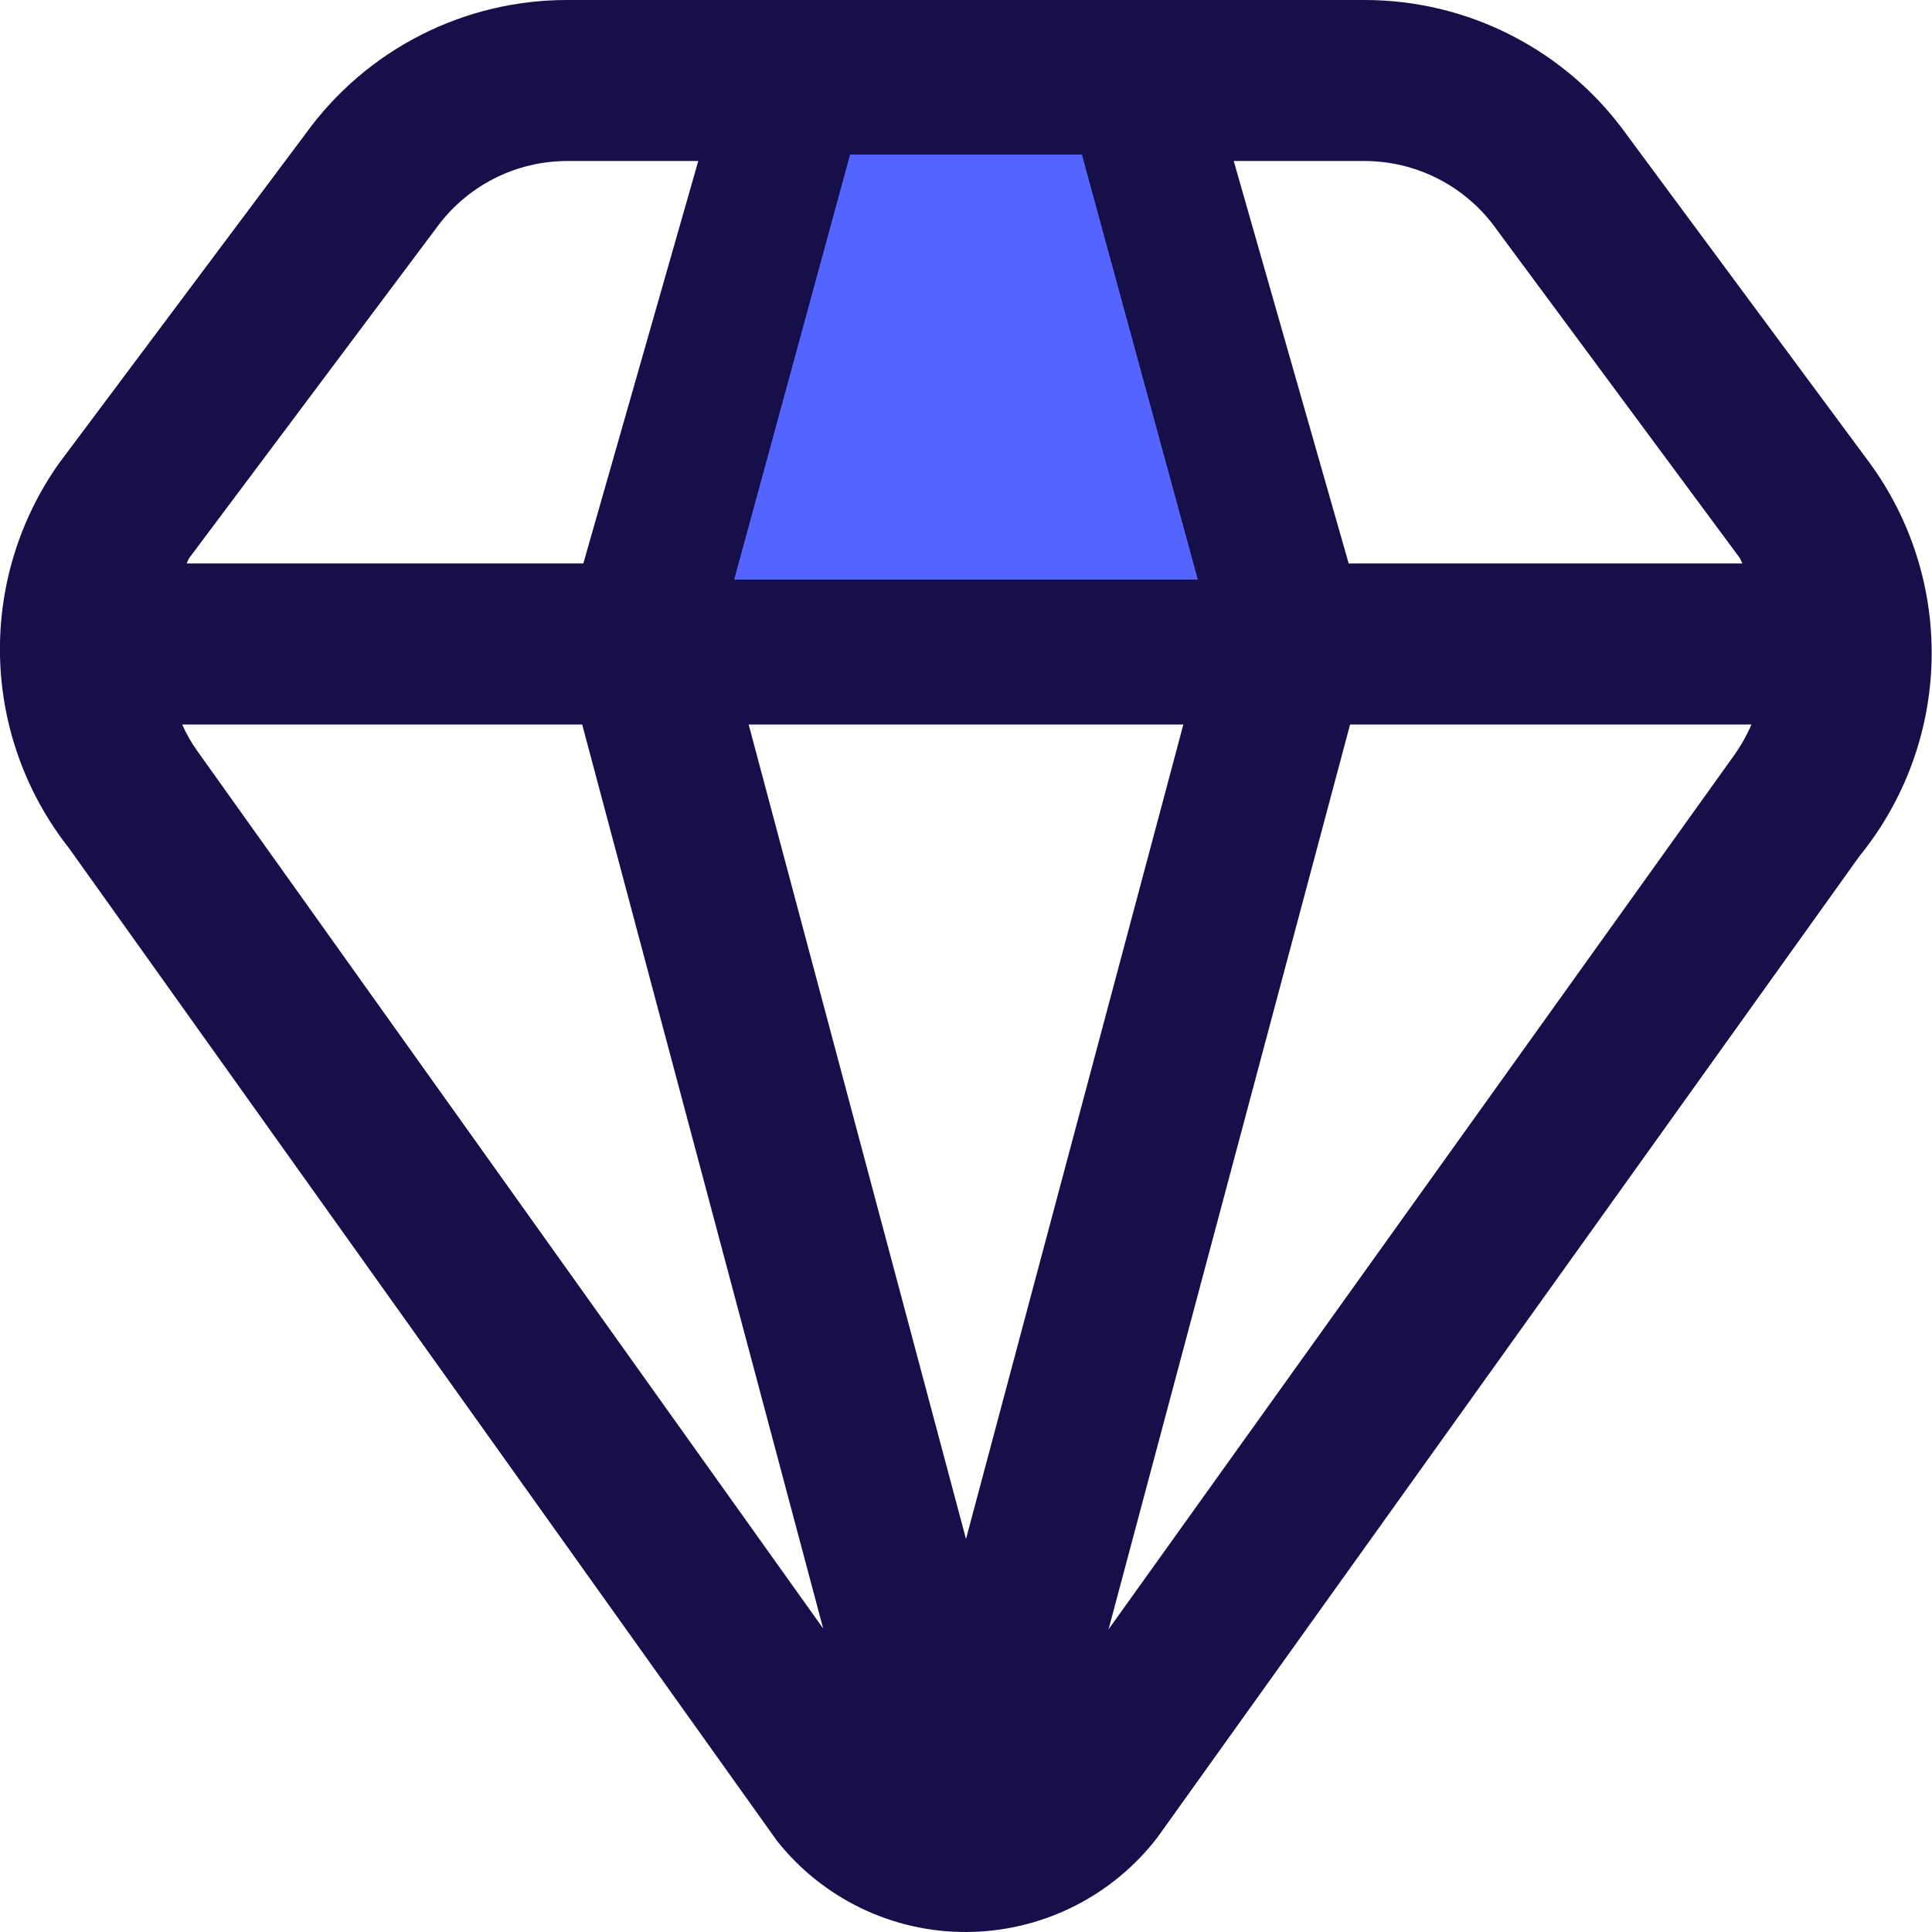
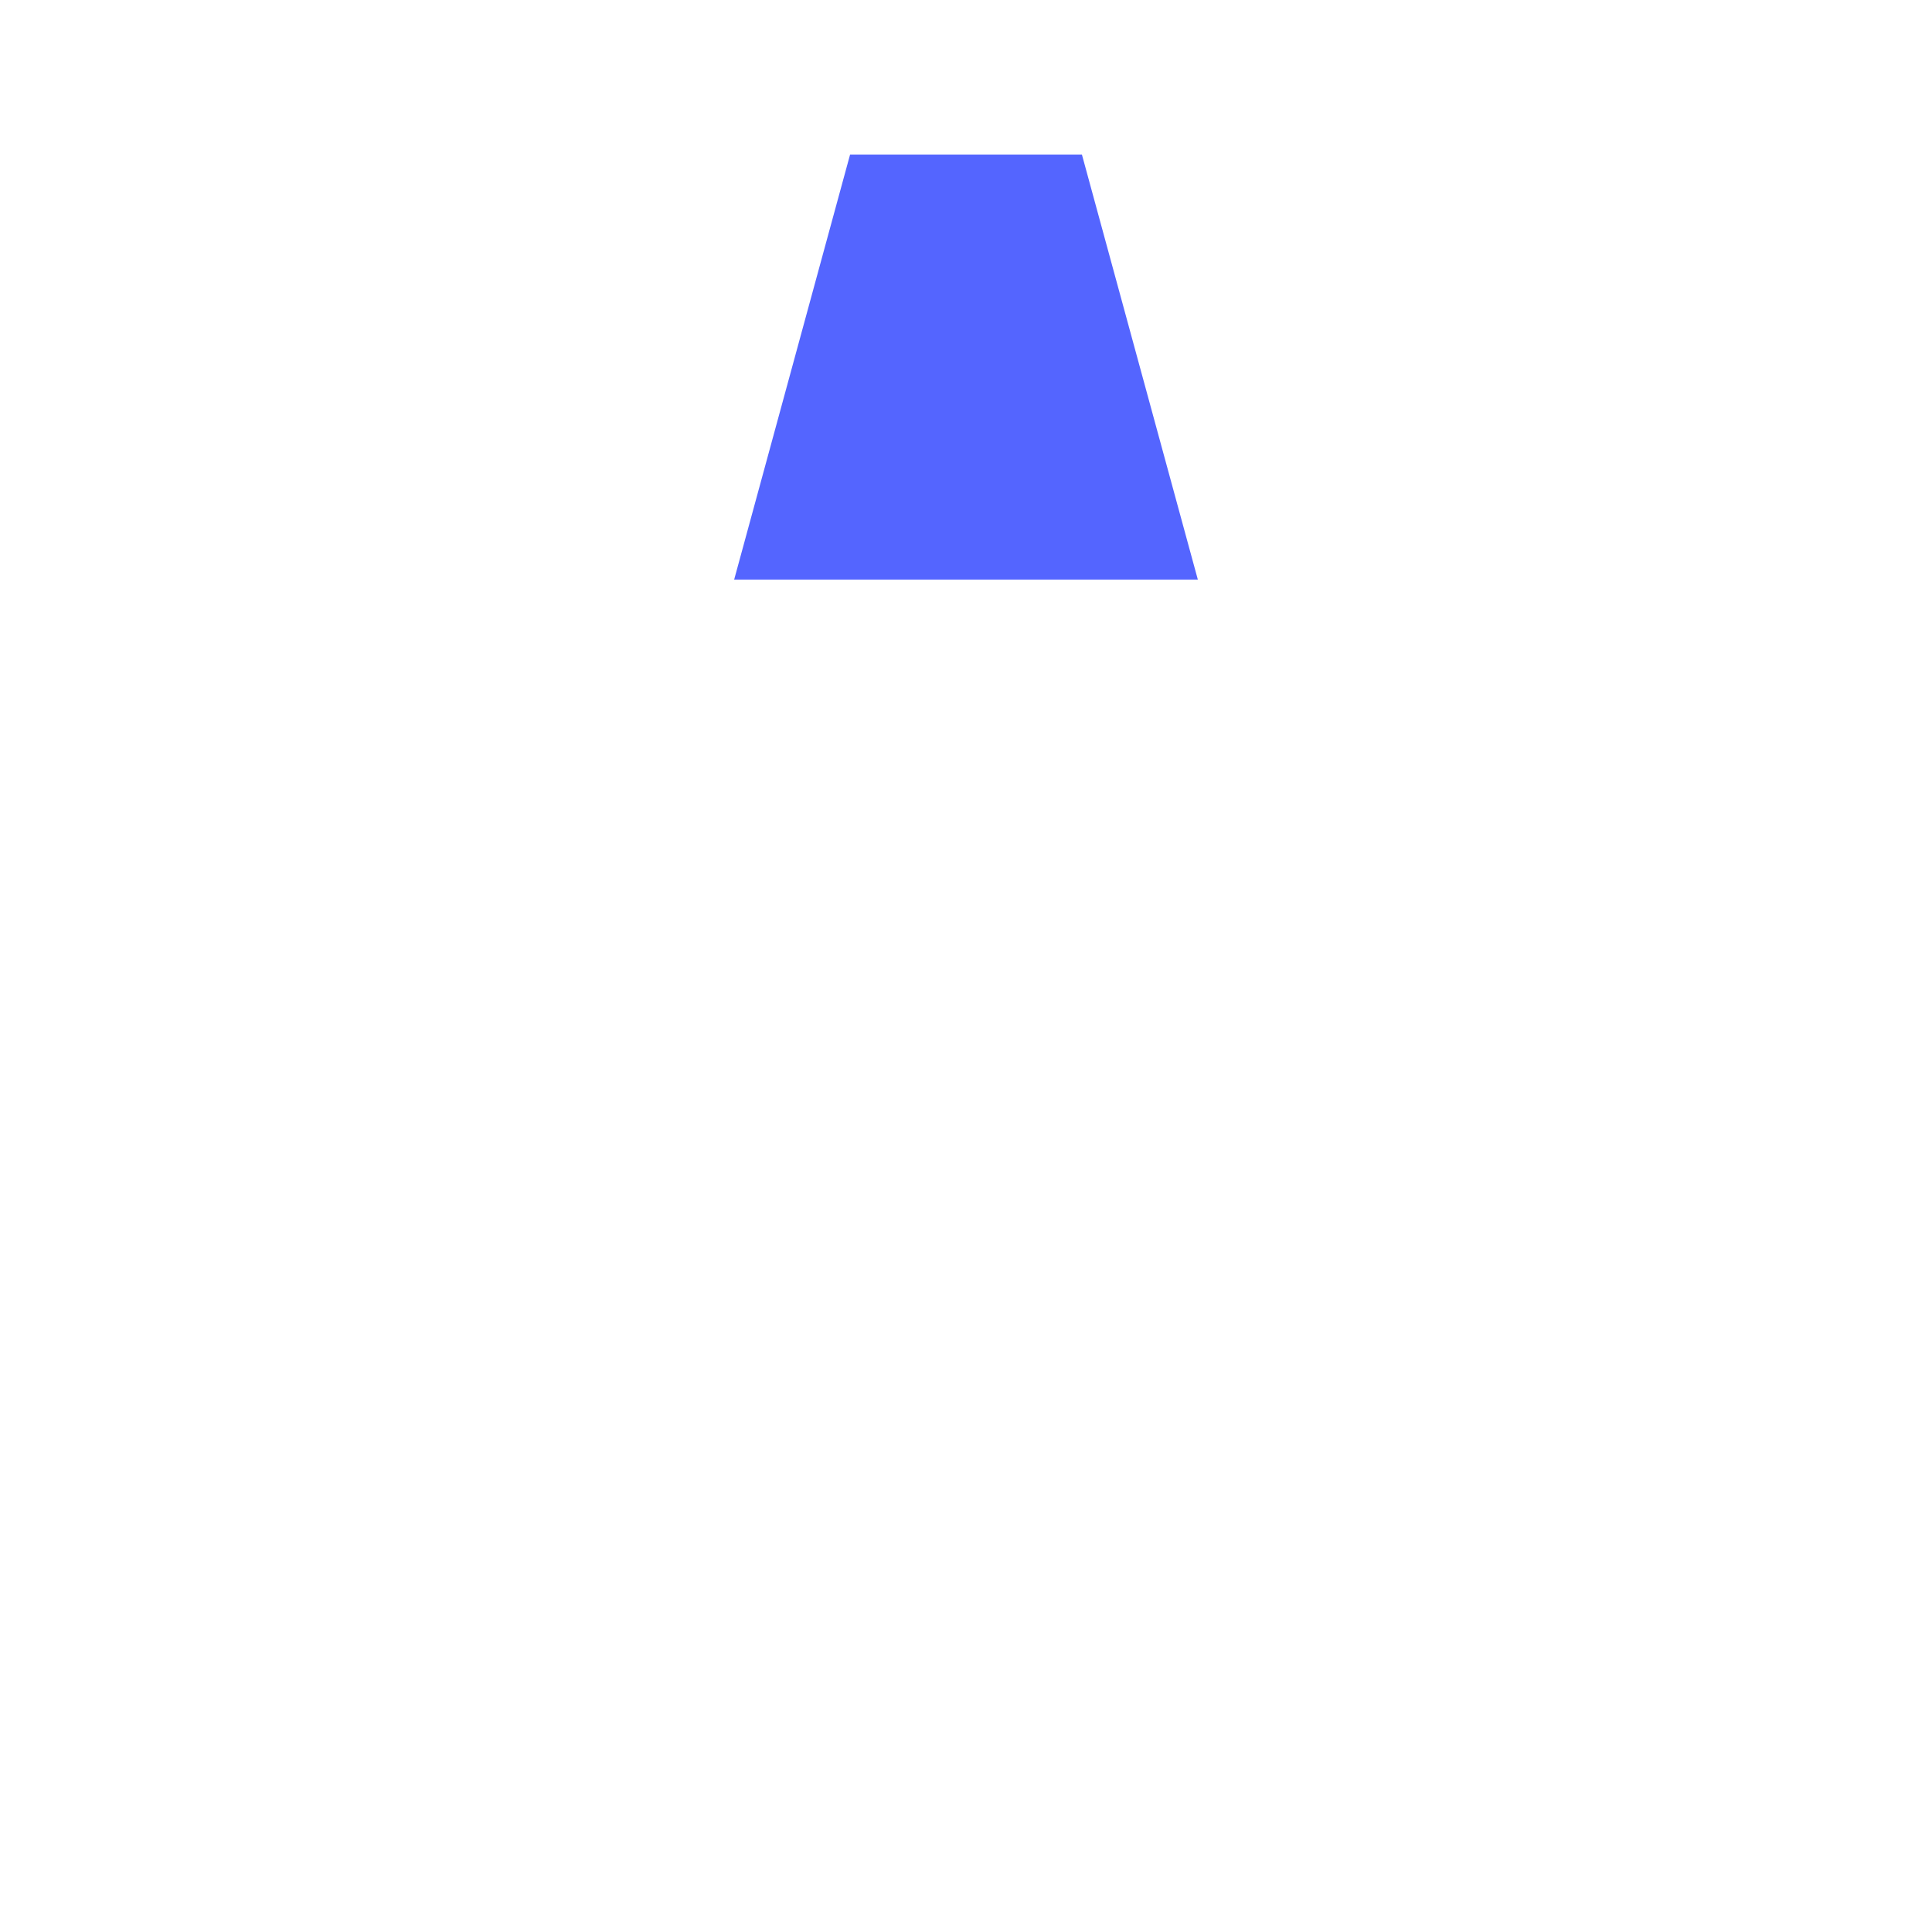
<svg xmlns="http://www.w3.org/2000/svg" width="50" height="50" viewBox="0 0 50 50" fill="none">
  <g clip-path="url(#clip0_1945_608)">
-     <path d="M48.375 11.965L42.102 3.49C41.331 2.411 40.313 1.532 39.134 0.925C37.955 0.318 36.649 0.001 35.323 3.67165e-06H14.677C13.357 -0.001 12.056 0.311 10.881 0.911C9.706 1.51 8.69 2.381 7.917 3.45L1.531 11.985C0.492 13.451 -0.045 15.215 0.001 17.011C0.047 18.808 0.674 20.541 1.787 21.952L20.104 47.635C20.688 48.375 21.432 48.971 22.28 49.381C23.128 49.791 24.058 50.002 25 50C25.958 49.998 26.903 49.776 27.762 49.352C28.62 48.928 29.371 48.312 29.954 47.552L48.125 22.154C49.288 20.723 49.944 18.946 49.989 17.102C50.035 15.258 49.467 13.451 48.375 11.965ZM38.733 5.94L45.021 14.435C45.054 14.481 45.062 14.535 45.096 14.583H34.904L31.929 4.167H35.323C35.992 4.169 36.65 4.331 37.243 4.639C37.837 4.948 38.347 5.393 38.733 5.94ZM25 39.829L19.375 18.75H30.625L25 39.829ZM19.429 14.583L22.404 4.167H27.596L30.571 14.583H19.429ZM11.285 5.91C11.672 5.372 12.181 4.933 12.771 4.629C13.361 4.326 14.014 4.168 14.677 4.167H18.071L15.096 14.583H4.829C4.858 14.537 4.867 14.481 4.9 14.438L11.285 5.91ZM5.1 19.427C4.949 19.215 4.82 18.988 4.715 18.75H15.067L21.304 42.146L5.1 19.427ZM28.689 42.167L34.94 18.75H45.327C45.193 19.061 45.023 19.355 44.821 19.627L28.689 42.167Z" fill="#170F49" />
    <path d="M22 4H28L31 15H19L22 4Z" fill="#5465FF" />
  </g>
  <defs>
    <clipPath id="clip0_1945_608">
      <rect width="50" height="50" fill="white" />
    </clipPath>
  </defs>
</svg>